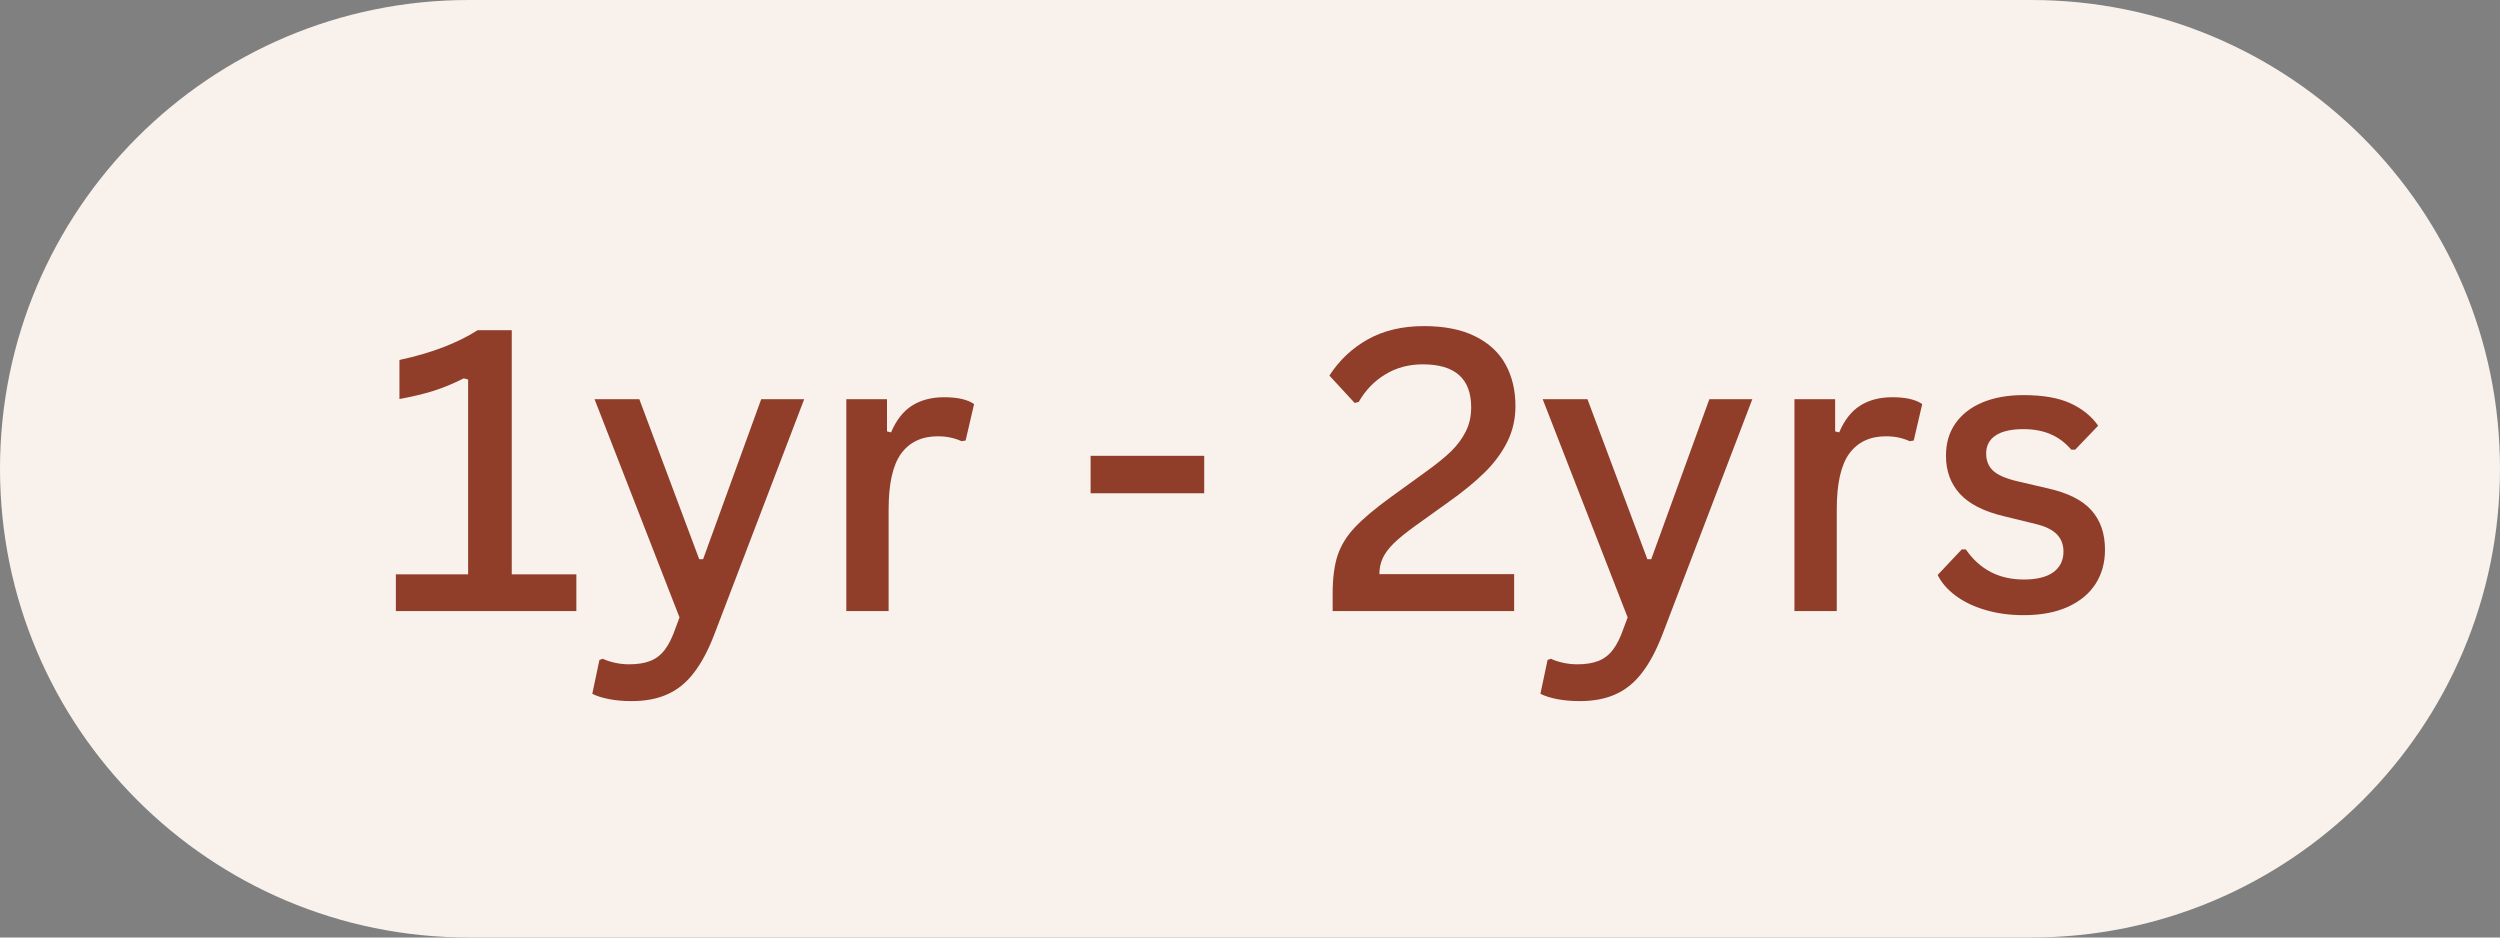
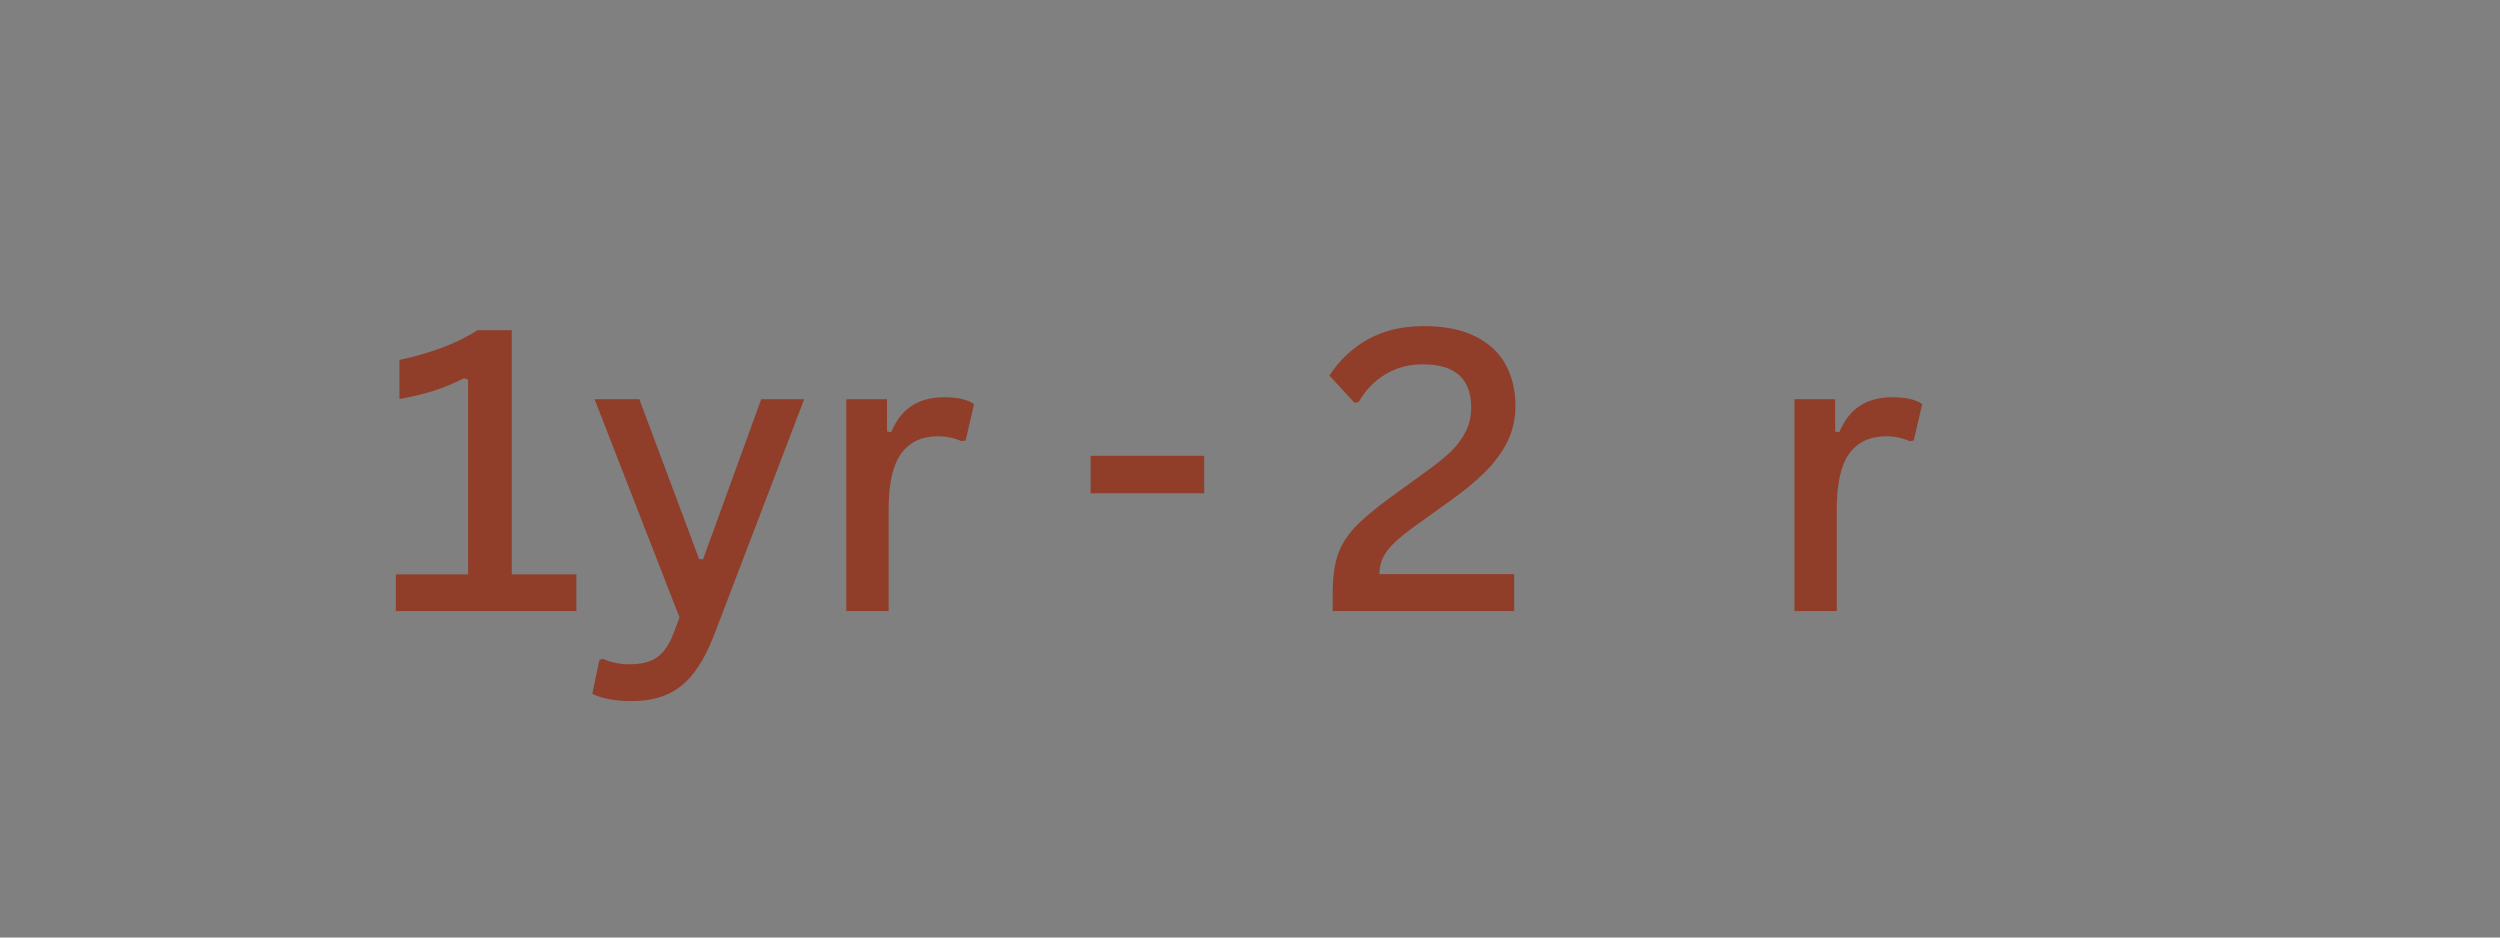
<svg xmlns="http://www.w3.org/2000/svg" width="320" zoomAndPan="magnify" viewBox="0 0 240 90" height="120" preserveAspectRatio="xMidYMid meet" version="1.0">
  <rect x="0" y="0" width="240" height="90" fill="#808080" stroke="none" />
  <defs>
    <g />
    <clipPath id="7c2b7bcf9a">
-       <path d="M 45 0 L 195 0 C 219.852 0 240 20.148 240 45 C 240 69.852 219.852 90 195 90 L 45 90 C 20.148 90 0 69.852 0 45 C 0 20.148 20.148 0 45 0 Z M 45 0 " clip-rule="nonzero" />
-     </clipPath>
+       </clipPath>
  </defs>
  <g clip-path="url(#7c2b7bcf9a)">
-     <rect x="-24" width="288" fill="#f8f1ec" y="-9" height="108" fill-opacity="1" />
-   </g>
+     </g>
  <g fill="#903d29" fill-opacity="1">
    <g transform="translate(36.331, 58.665)">
      <g>
        <path d="M 1.672 0 L 1.672 -3.531 L 8.609 -3.531 L 8.609 -22.234 L 8.188 -22.344 C 7.145 -21.82 6.176 -21.422 5.281 -21.141 C 4.395 -20.859 3.305 -20.598 2.016 -20.359 L 2.016 -24.109 C 5.035 -24.754 7.539 -25.707 9.531 -26.969 L 12.797 -26.969 L 12.797 -3.531 L 19 -3.531 L 19 0 Z M 1.672 0 " />
      </g>
    </g>
  </g>
  <g fill="#903d29" fill-opacity="1">
    <g transform="translate(56.343, 58.665)">
      <g>
        <path d="M 4.297 8.641 C 3.516 8.641 2.797 8.578 2.141 8.453 C 1.484 8.328 0.941 8.156 0.516 7.938 L 1.203 4.688 L 1.531 4.578 C 1.82 4.723 2.195 4.848 2.656 4.953 C 3.113 5.055 3.578 5.109 4.047 5.109 C 4.867 5.109 5.551 5 6.094 4.781 C 6.645 4.562 7.109 4.203 7.484 3.703 C 7.867 3.203 8.211 2.504 8.516 1.609 L 8.891 0.609 L 0.734 -20.344 L 5.031 -20.344 L 10.781 -4.984 L 11.156 -4.984 L 16.734 -20.344 L 20.859 -20.344 L 12.234 2.234 C 11.648 3.754 11 4.977 10.281 5.906 C 9.57 6.844 8.734 7.531 7.766 7.969 C 6.805 8.414 5.648 8.641 4.297 8.641 Z M 4.297 8.641 " />
      </g>
    </g>
  </g>
  <g fill="#903d29" fill-opacity="1">
    <g transform="translate(77.996, 58.665)">
      <g>
        <path d="M 3.25 0 L 3.25 -20.344 L 7.156 -20.344 L 7.156 -17.25 L 7.547 -17.156 C 8.035 -18.32 8.703 -19.176 9.547 -19.719 C 10.398 -20.258 11.43 -20.531 12.641 -20.531 C 13.93 -20.531 14.891 -20.312 15.516 -19.875 L 14.703 -16.375 L 14.312 -16.312 C 13.969 -16.469 13.617 -16.582 13.266 -16.656 C 12.91 -16.738 12.5 -16.781 12.031 -16.781 C 10.5 -16.781 9.328 -16.227 8.516 -15.125 C 7.711 -14.02 7.312 -12.234 7.312 -9.766 L 7.312 0 Z M 3.25 0 " />
      </g>
    </g>
  </g>
  <g fill="#903d29" fill-opacity="1">
    <g transform="translate(93.839, 58.665)">
      <g />
    </g>
  </g>
  <g fill="#903d29" fill-opacity="1">
    <g transform="translate(102.932, 58.665)">
      <g>
        <path d="M 12.672 -11.312 L 1.766 -11.312 L 1.766 -14.906 L 12.672 -14.906 Z M 12.672 -11.312 " />
      </g>
    </g>
  </g>
  <g fill="#903d29" fill-opacity="1">
    <g transform="translate(117.374, 58.665)">
      <g />
    </g>
  </g>
  <g fill="#903d29" fill-opacity="1">
    <g transform="translate(126.467, 58.665)">
      <g>
        <path d="M 1.469 -1.703 C 1.469 -3.18 1.629 -4.406 1.953 -5.375 C 2.285 -6.344 2.836 -7.234 3.609 -8.047 C 4.379 -8.867 5.523 -9.832 7.047 -10.938 L 10.328 -13.312 C 11.379 -14.062 12.211 -14.734 12.828 -15.328 C 13.441 -15.93 13.914 -16.57 14.25 -17.25 C 14.594 -17.926 14.766 -18.695 14.766 -19.562 C 14.766 -22.312 13.219 -23.688 10.125 -23.688 C 8.77 -23.688 7.566 -23.363 6.516 -22.719 C 5.461 -22.082 4.613 -21.203 3.969 -20.078 L 3.578 -19.984 L 1.156 -22.609 C 2.094 -24.066 3.316 -25.223 4.828 -26.078 C 6.348 -26.93 8.148 -27.359 10.234 -27.359 C 12.203 -27.359 13.844 -27.031 15.156 -26.375 C 16.477 -25.719 17.453 -24.812 18.078 -23.656 C 18.703 -22.508 19.016 -21.188 19.016 -19.688 C 19.016 -18.445 18.754 -17.301 18.234 -16.25 C 17.711 -15.207 16.988 -14.227 16.062 -13.312 C 15.133 -12.395 13.945 -11.426 12.5 -10.406 L 9.406 -8.188 C 8.52 -7.551 7.832 -6.992 7.344 -6.516 C 6.852 -6.035 6.5 -5.562 6.281 -5.094 C 6.062 -4.625 5.953 -4.109 5.953 -3.547 L 18.891 -3.547 L 18.891 0 L 1.469 0 Z M 1.469 -1.703 " />
      </g>
    </g>
  </g>
  <g fill="#903d29" fill-opacity="1">
    <g transform="translate(147.364, 58.665)">
      <g>
-         <path d="M 4.297 8.641 C 3.516 8.641 2.797 8.578 2.141 8.453 C 1.484 8.328 0.941 8.156 0.516 7.938 L 1.203 4.688 L 1.531 4.578 C 1.82 4.723 2.195 4.848 2.656 4.953 C 3.113 5.055 3.578 5.109 4.047 5.109 C 4.867 5.109 5.551 5 6.094 4.781 C 6.645 4.562 7.109 4.203 7.484 3.703 C 7.867 3.203 8.211 2.504 8.516 1.609 L 8.891 0.609 L 0.734 -20.344 L 5.031 -20.344 L 10.781 -4.984 L 11.156 -4.984 L 16.734 -20.344 L 20.859 -20.344 L 12.234 2.234 C 11.648 3.754 11 4.977 10.281 5.906 C 9.57 6.844 8.734 7.531 7.766 7.969 C 6.805 8.414 5.648 8.641 4.297 8.641 Z M 4.297 8.641 " />
-       </g>
+         </g>
    </g>
  </g>
  <g fill="#903d29" fill-opacity="1">
    <g transform="translate(169.017, 58.665)">
      <g>
        <path d="M 3.25 0 L 3.25 -20.344 L 7.156 -20.344 L 7.156 -17.25 L 7.547 -17.156 C 8.035 -18.32 8.703 -19.176 9.547 -19.719 C 10.398 -20.258 11.43 -20.531 12.641 -20.531 C 13.93 -20.531 14.891 -20.312 15.516 -19.875 L 14.703 -16.375 L 14.312 -16.312 C 13.969 -16.469 13.617 -16.582 13.266 -16.656 C 12.91 -16.738 12.5 -16.781 12.031 -16.781 C 10.5 -16.781 9.328 -16.227 8.516 -15.125 C 7.711 -14.02 7.312 -12.234 7.312 -9.766 L 7.312 0 Z M 3.25 0 " />
      </g>
    </g>
  </g>
  <g fill="#903d29" fill-opacity="1">
    <g transform="translate(184.86, 58.665)">
      <g>
-         <path d="M 9.406 0.391 C 8.082 0.391 6.859 0.223 5.734 -0.109 C 4.609 -0.441 3.656 -0.898 2.875 -1.484 C 2.094 -2.066 1.52 -2.727 1.156 -3.469 L 3.469 -5.922 L 3.859 -5.922 C 5.191 -3.992 7.047 -3.031 9.422 -3.031 C 10.672 -3.031 11.617 -3.266 12.266 -3.734 C 12.91 -4.211 13.234 -4.875 13.234 -5.719 C 13.234 -6.383 13.02 -6.938 12.594 -7.375 C 12.164 -7.812 11.492 -8.141 10.578 -8.359 L 7.516 -9.109 C 5.586 -9.566 4.176 -10.285 3.281 -11.266 C 2.395 -12.242 1.953 -13.461 1.953 -14.922 C 1.953 -16.117 2.254 -17.148 2.859 -18.016 C 3.473 -18.891 4.336 -19.562 5.453 -20.031 C 6.578 -20.5 7.895 -20.734 9.406 -20.734 C 11.258 -20.734 12.754 -20.473 13.891 -19.953 C 15.035 -19.43 15.926 -18.711 16.562 -17.797 L 14.359 -15.5 L 13.984 -15.5 C 13.379 -16.195 12.703 -16.695 11.953 -17 C 11.211 -17.312 10.363 -17.469 9.406 -17.469 C 8.219 -17.469 7.32 -17.266 6.719 -16.859 C 6.113 -16.461 5.812 -15.883 5.812 -15.125 C 5.812 -14.445 6.031 -13.898 6.469 -13.484 C 6.914 -13.066 7.688 -12.727 8.781 -12.469 L 11.734 -11.781 C 13.648 -11.352 15.039 -10.656 15.906 -9.688 C 16.781 -8.719 17.219 -7.453 17.219 -5.891 C 17.219 -4.641 16.914 -3.547 16.312 -2.609 C 15.707 -1.672 14.82 -0.938 13.656 -0.406 C 12.488 0.125 11.07 0.391 9.406 0.391 Z M 9.406 0.391 " />
-       </g>
+         </g>
    </g>
  </g>
</svg>